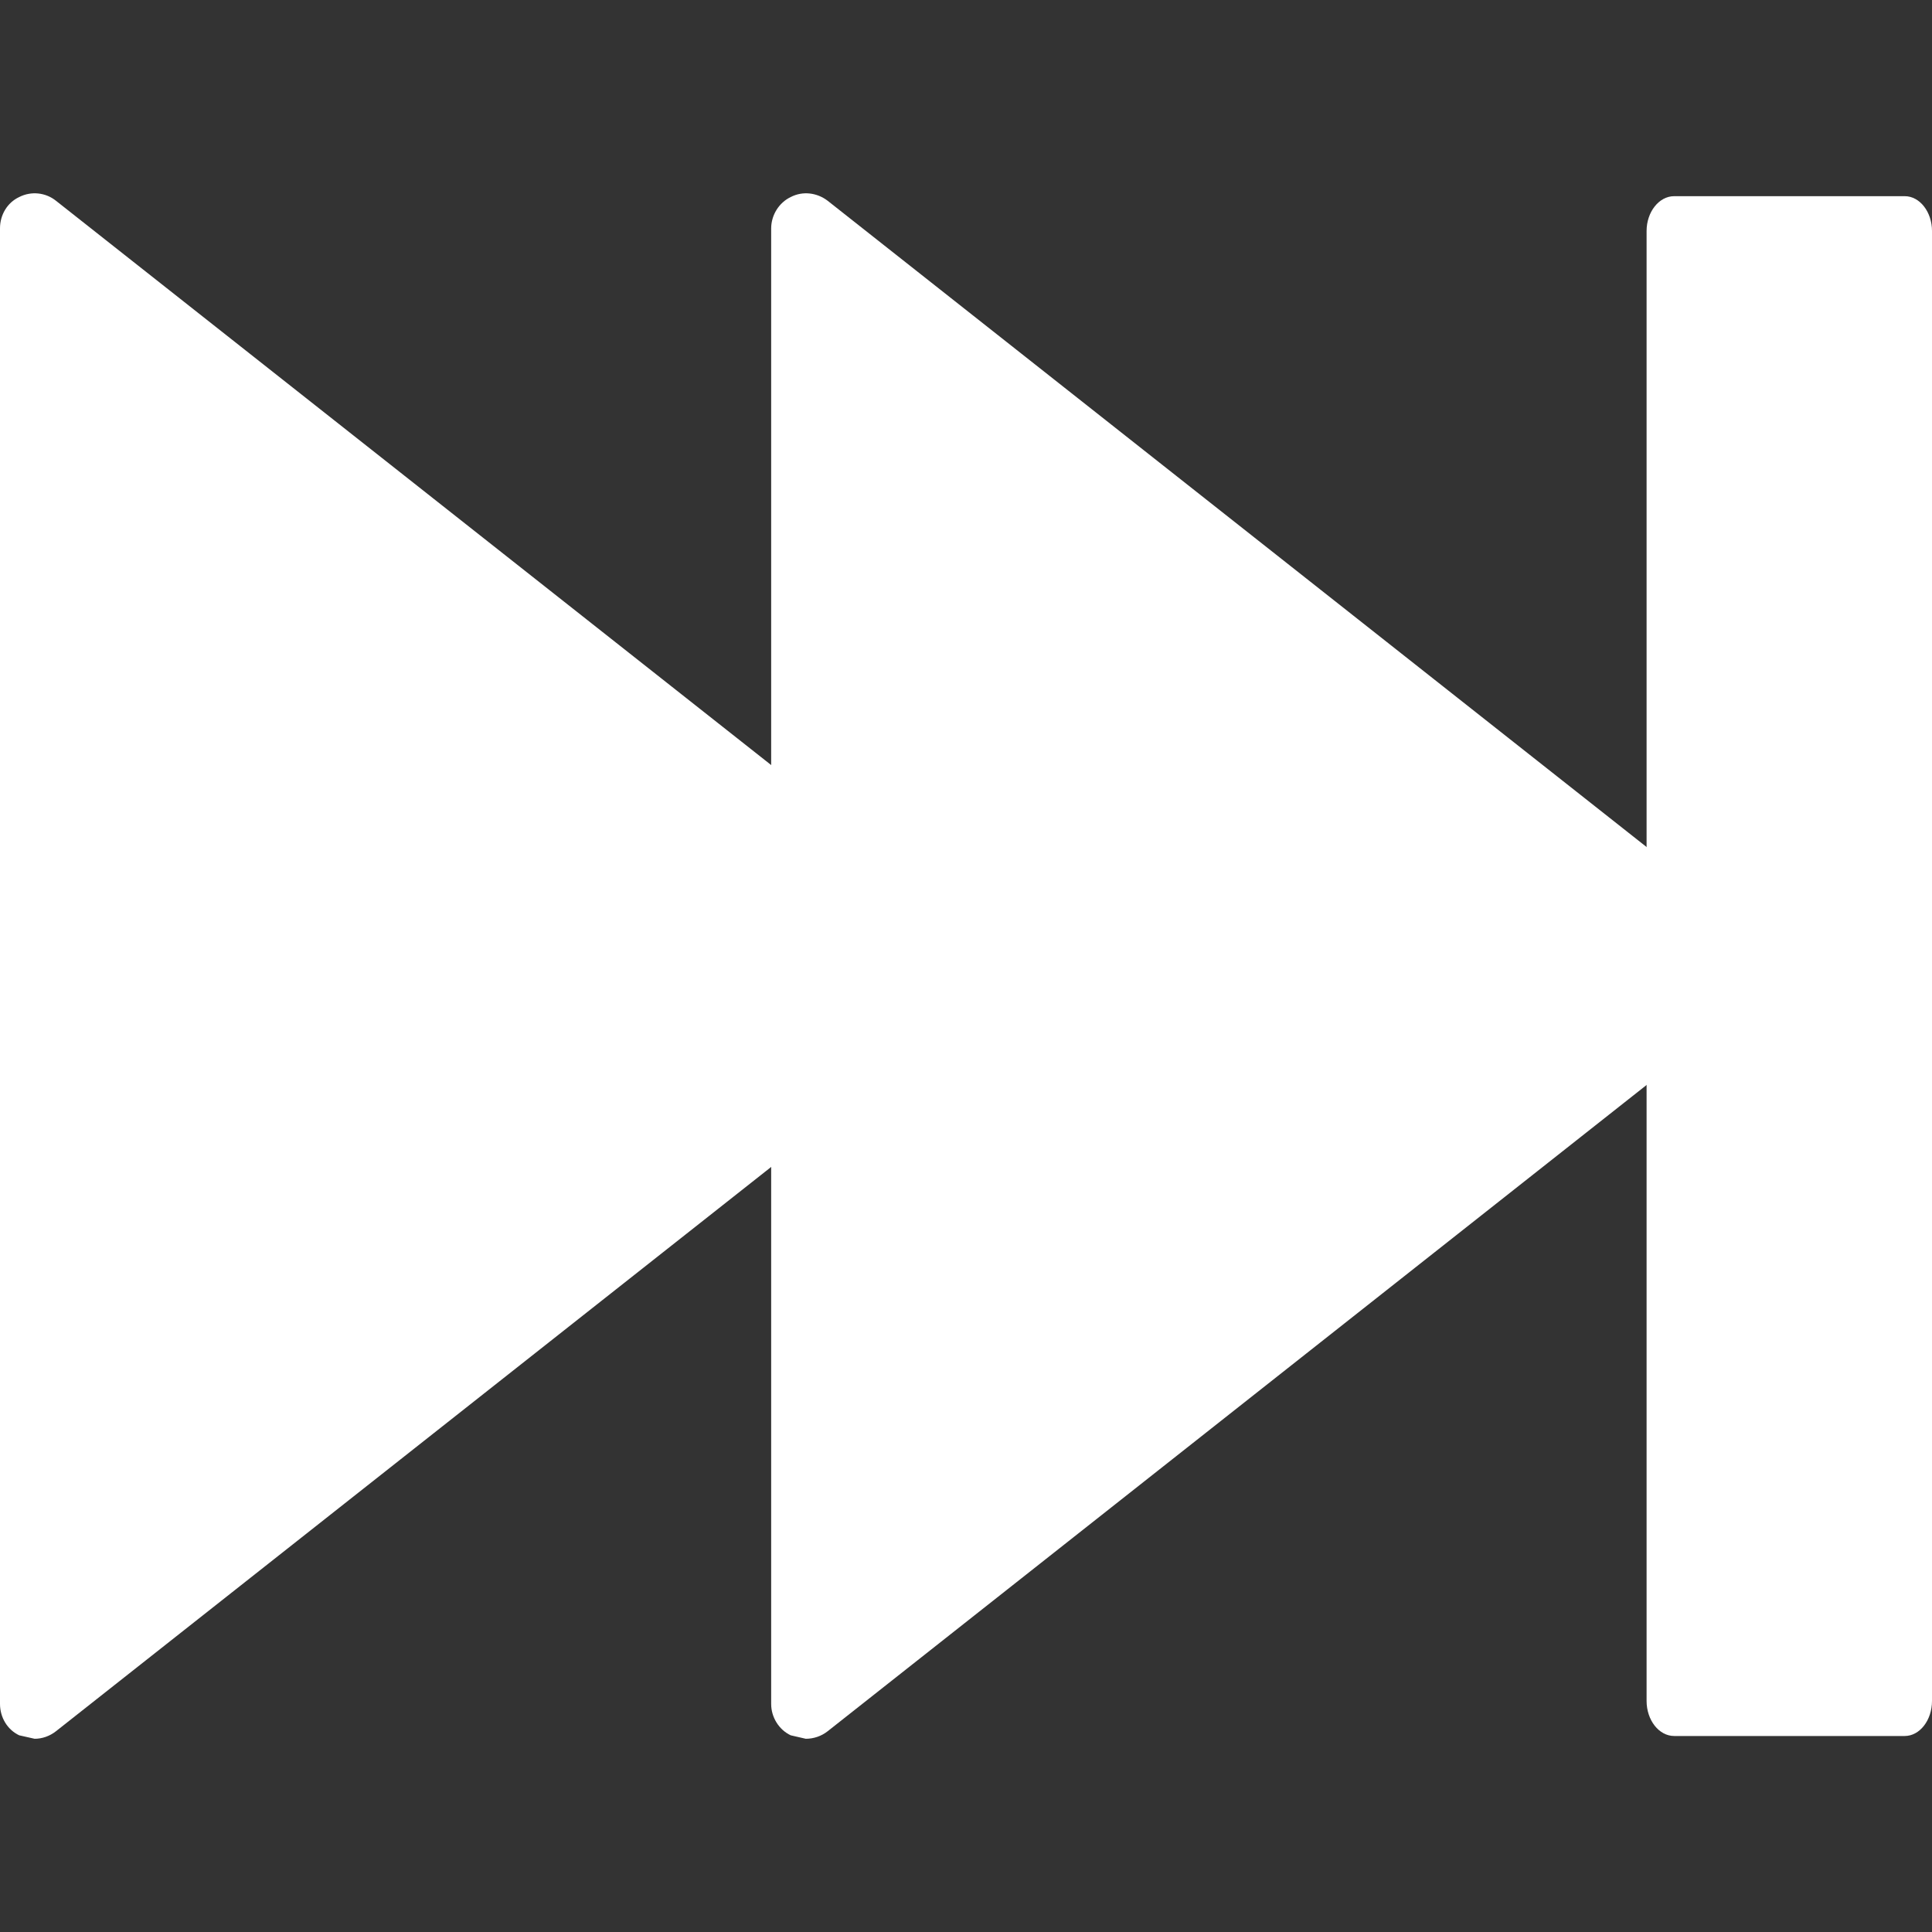
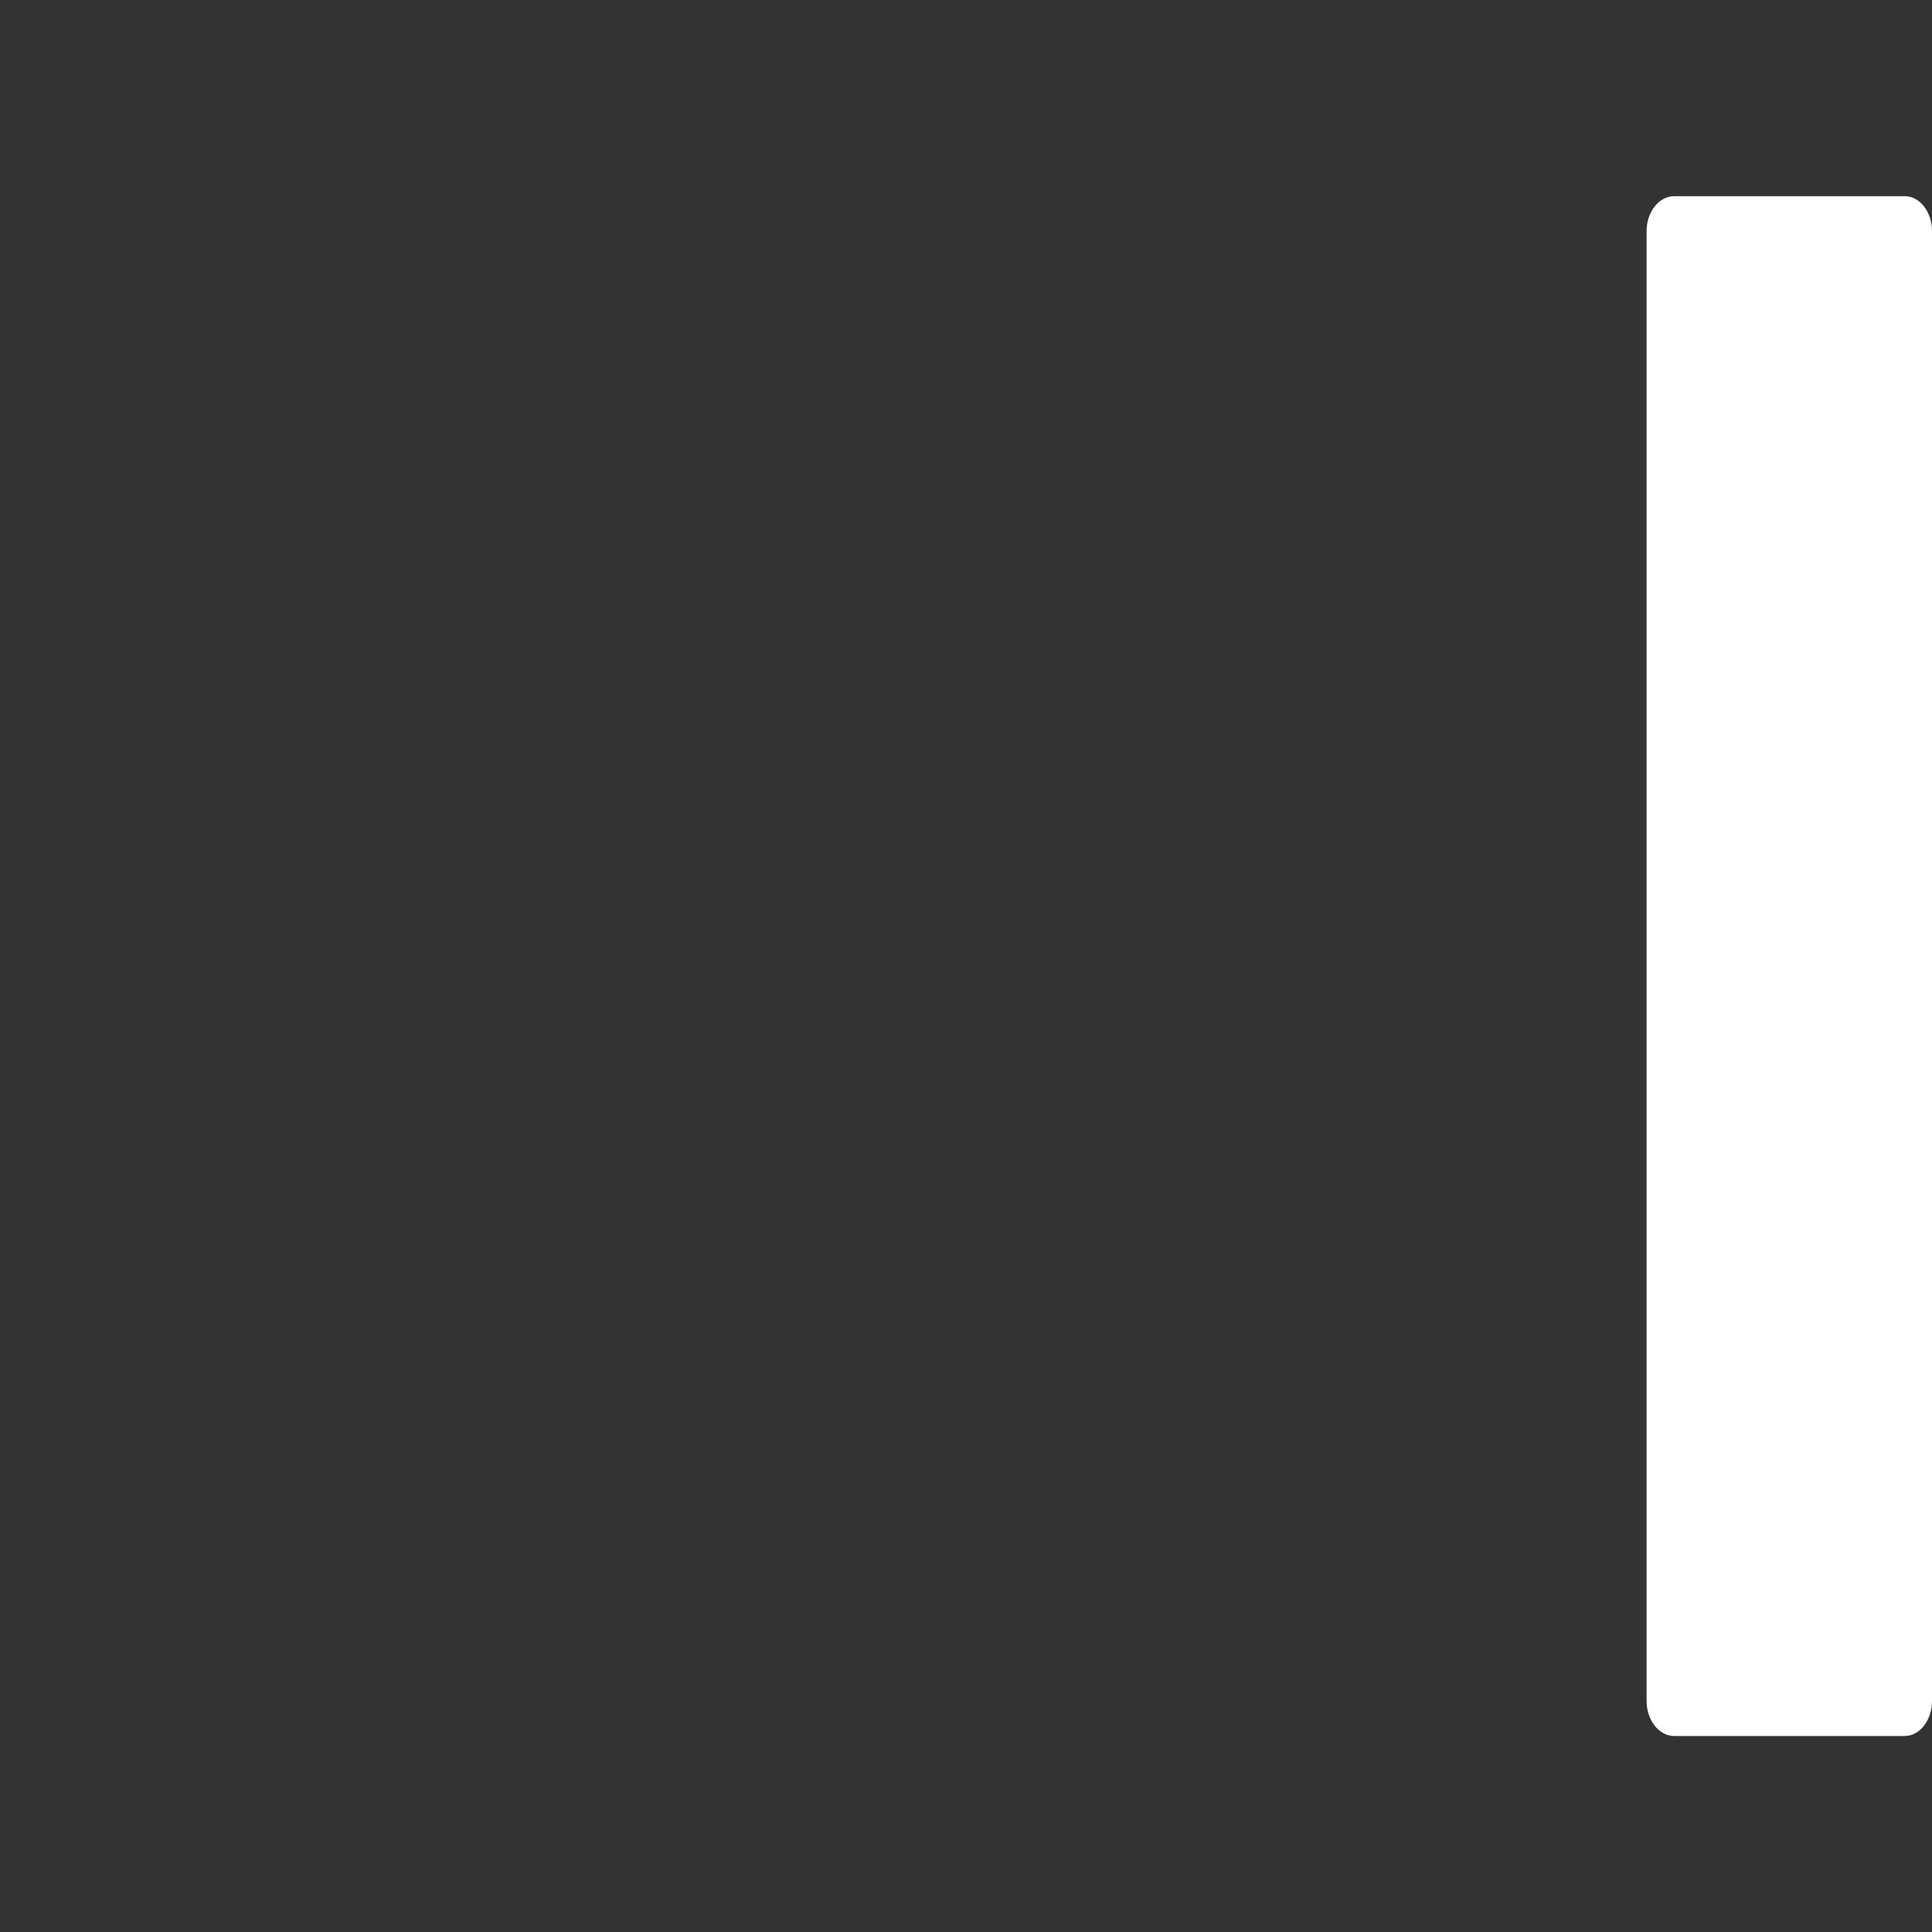
<svg xmlns="http://www.w3.org/2000/svg" version="1.1" id="Capa_1" x="0px" y="0px" viewBox="0 0 22.257 22.257" style="enable-background:new 0 0 22.257 22.257;" width="48px" height="48px">
  <rect x="0" y="0" width="22.257" height="22.257" fill="#333333" stroke="none" />
  <g>
    <g id="c95_rewind">
-       <path style="fill: rgb(255, 255, 255);" d="M9.109,2.27c0.139-0.072,0.303-0.051,0.426,0.043l10.775,8.503 c0.094,0.073,0.154,0.191,0.154,0.312c0,0.119-0.061,0.239-0.154,0.313L9.535,19.944c-0.072,0.057-0.162,0.087-0.252,0.087 l-0.174-0.04c-0.135-0.064-0.225-0.207-0.225-0.361v-17C8.885,2.476,8.975,2.334,9.109,2.27z" />
-       <path style="fill: rgb(255, 255, 255);" d="M0.221,2.27c0.141-0.072,0.307-0.051,0.424,0.043l10.777,8.503 c0.096,0.073,0.154,0.191,0.154,0.312c0,0.119-0.059,0.239-0.154,0.313L0.645,19.944c-0.072,0.057-0.16,0.087-0.246,0.087 l-0.178-0.04C0.084,19.926,0,19.784,0,19.629V2.63C0,2.476,0.084,2.334,0.221,2.27z" />
      <path style="fill: rgb(255, 255, 255);" d="M19.287,2.26h2.656c0.174,0,0.314,0.183,0.314,0.4v16.935c0,0.222-0.141,0.404-0.314,0.404h-2.656 c-0.176,0-0.318-0.183-0.318-0.404V2.661C18.969,2.443,19.111,2.26,19.287,2.26z" />
    </g>
  </g>
  <g />
  <g />
  <g />
  <g />
  <g />
  <g />
  <g />
  <g />
  <g />
  <g />
  <g />
  <g />
  <g />
  <g />
  <g />
</svg>